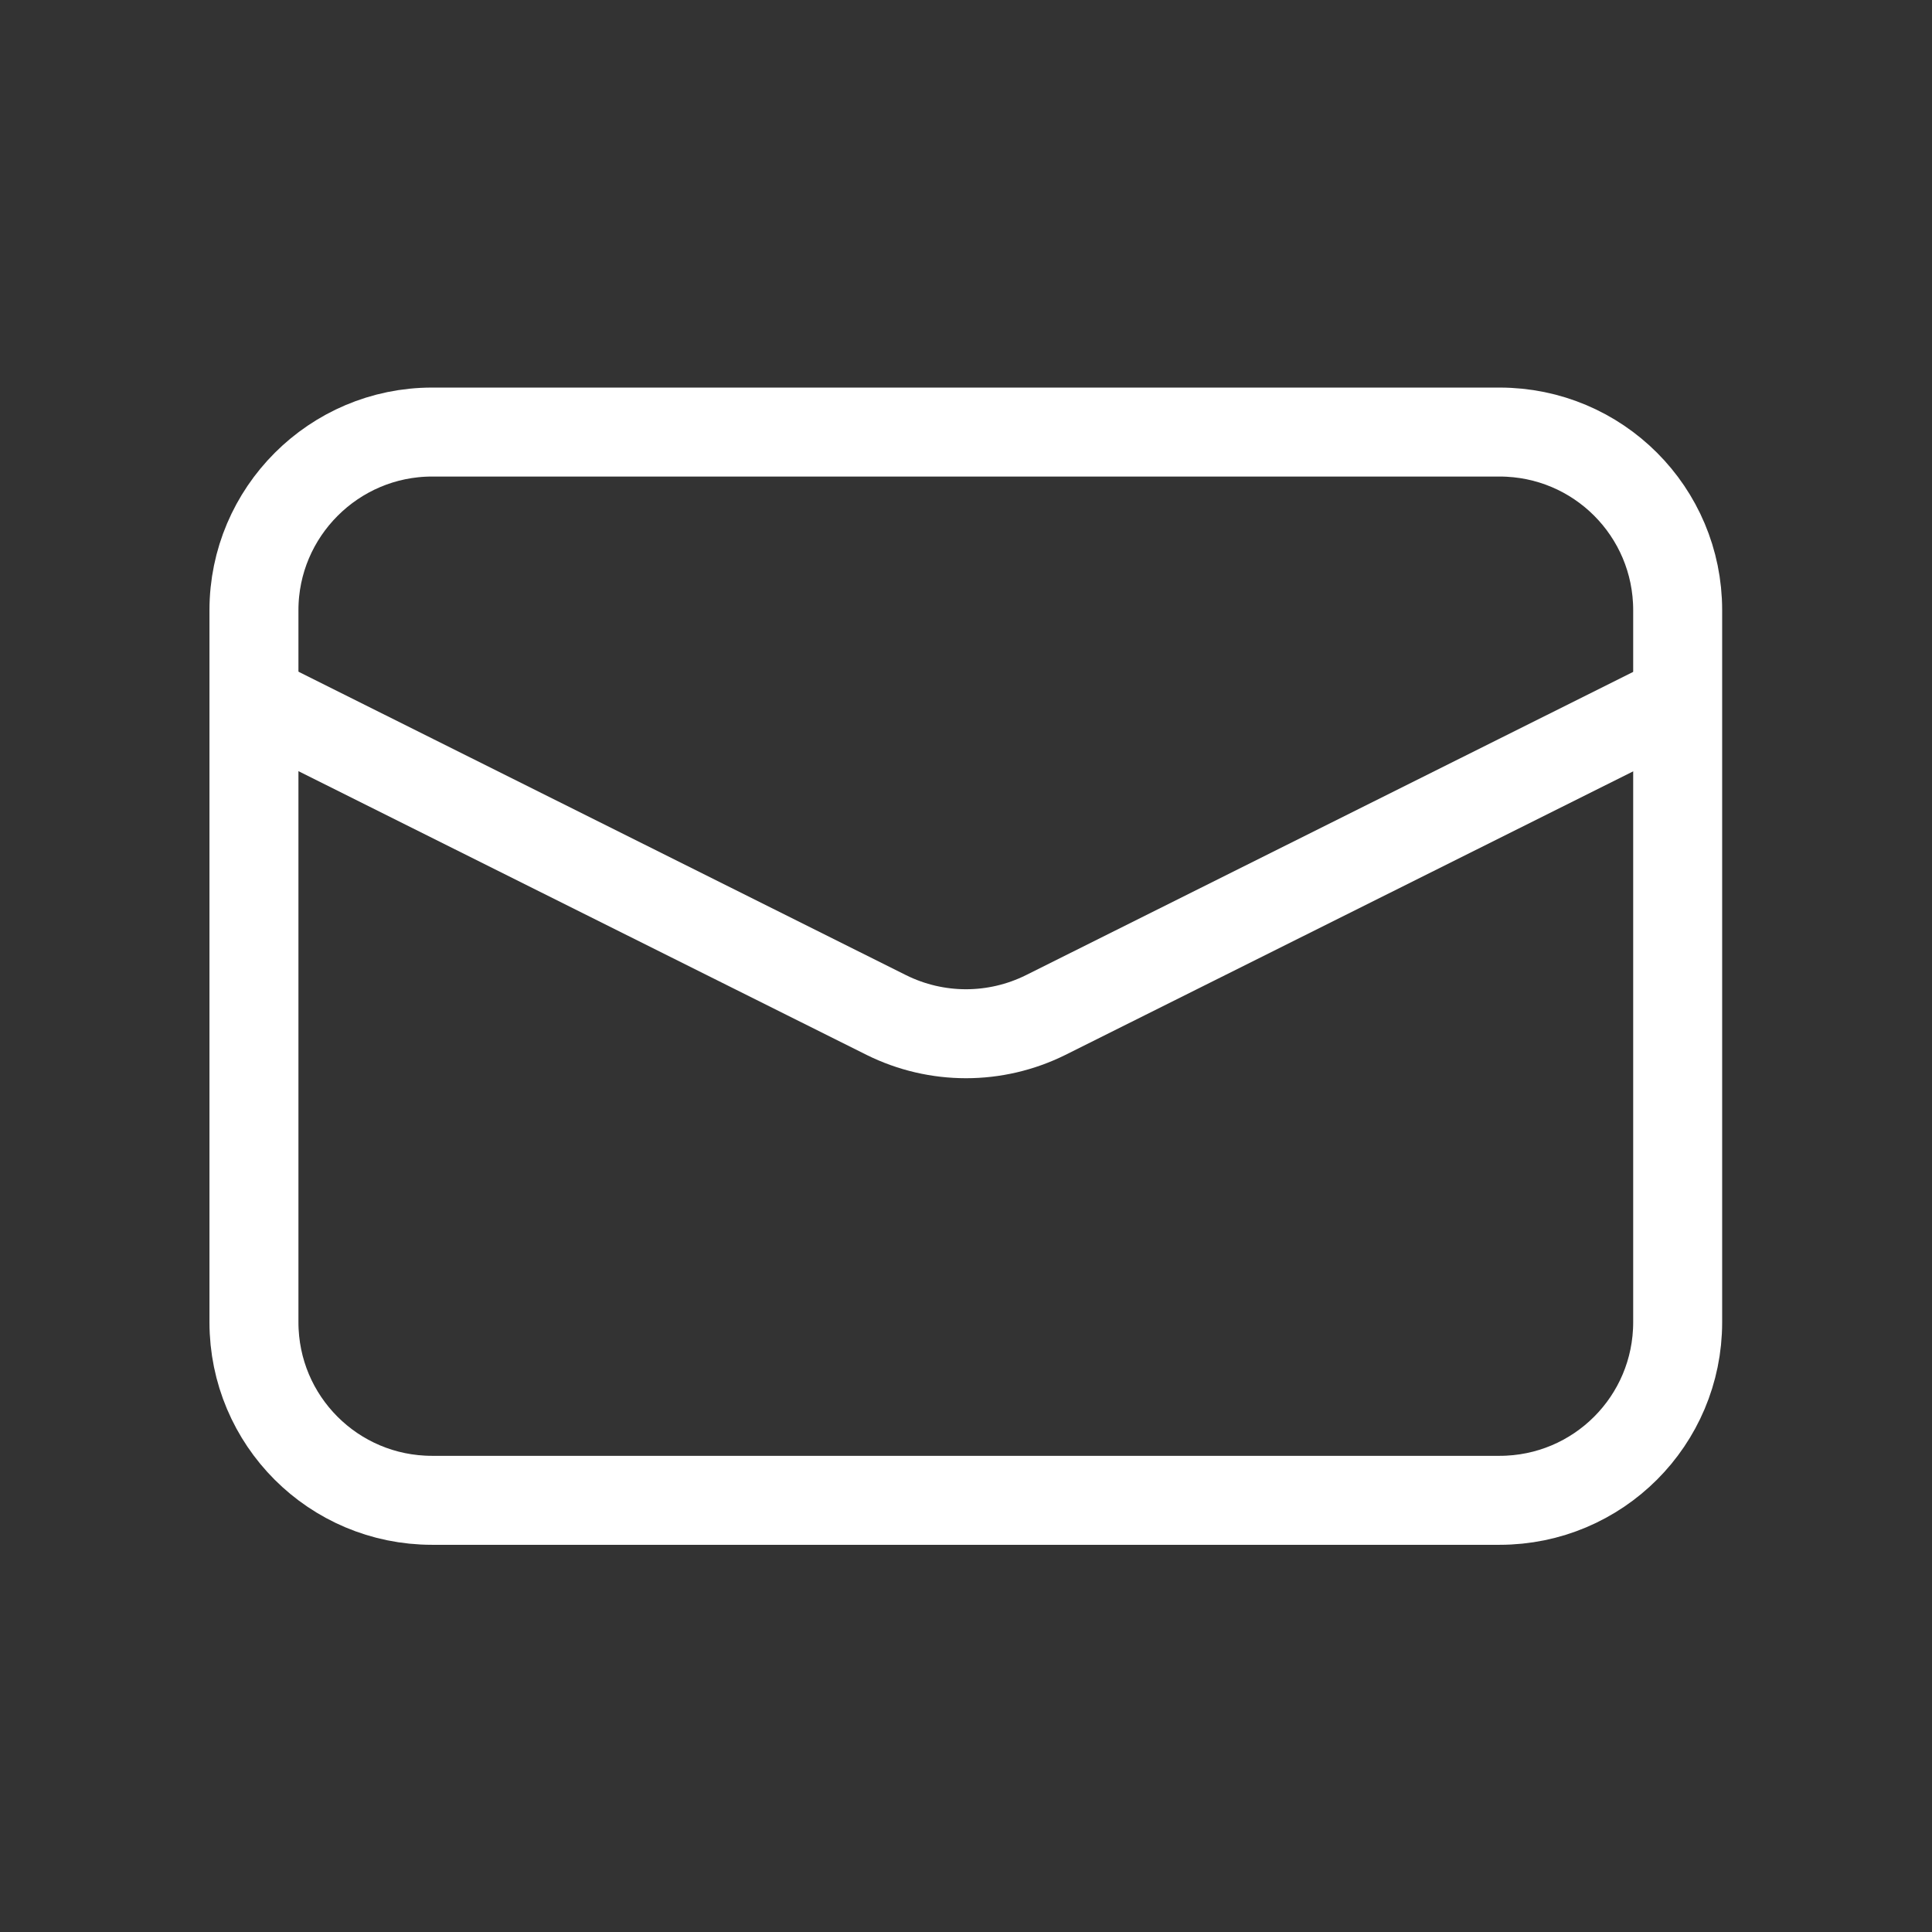
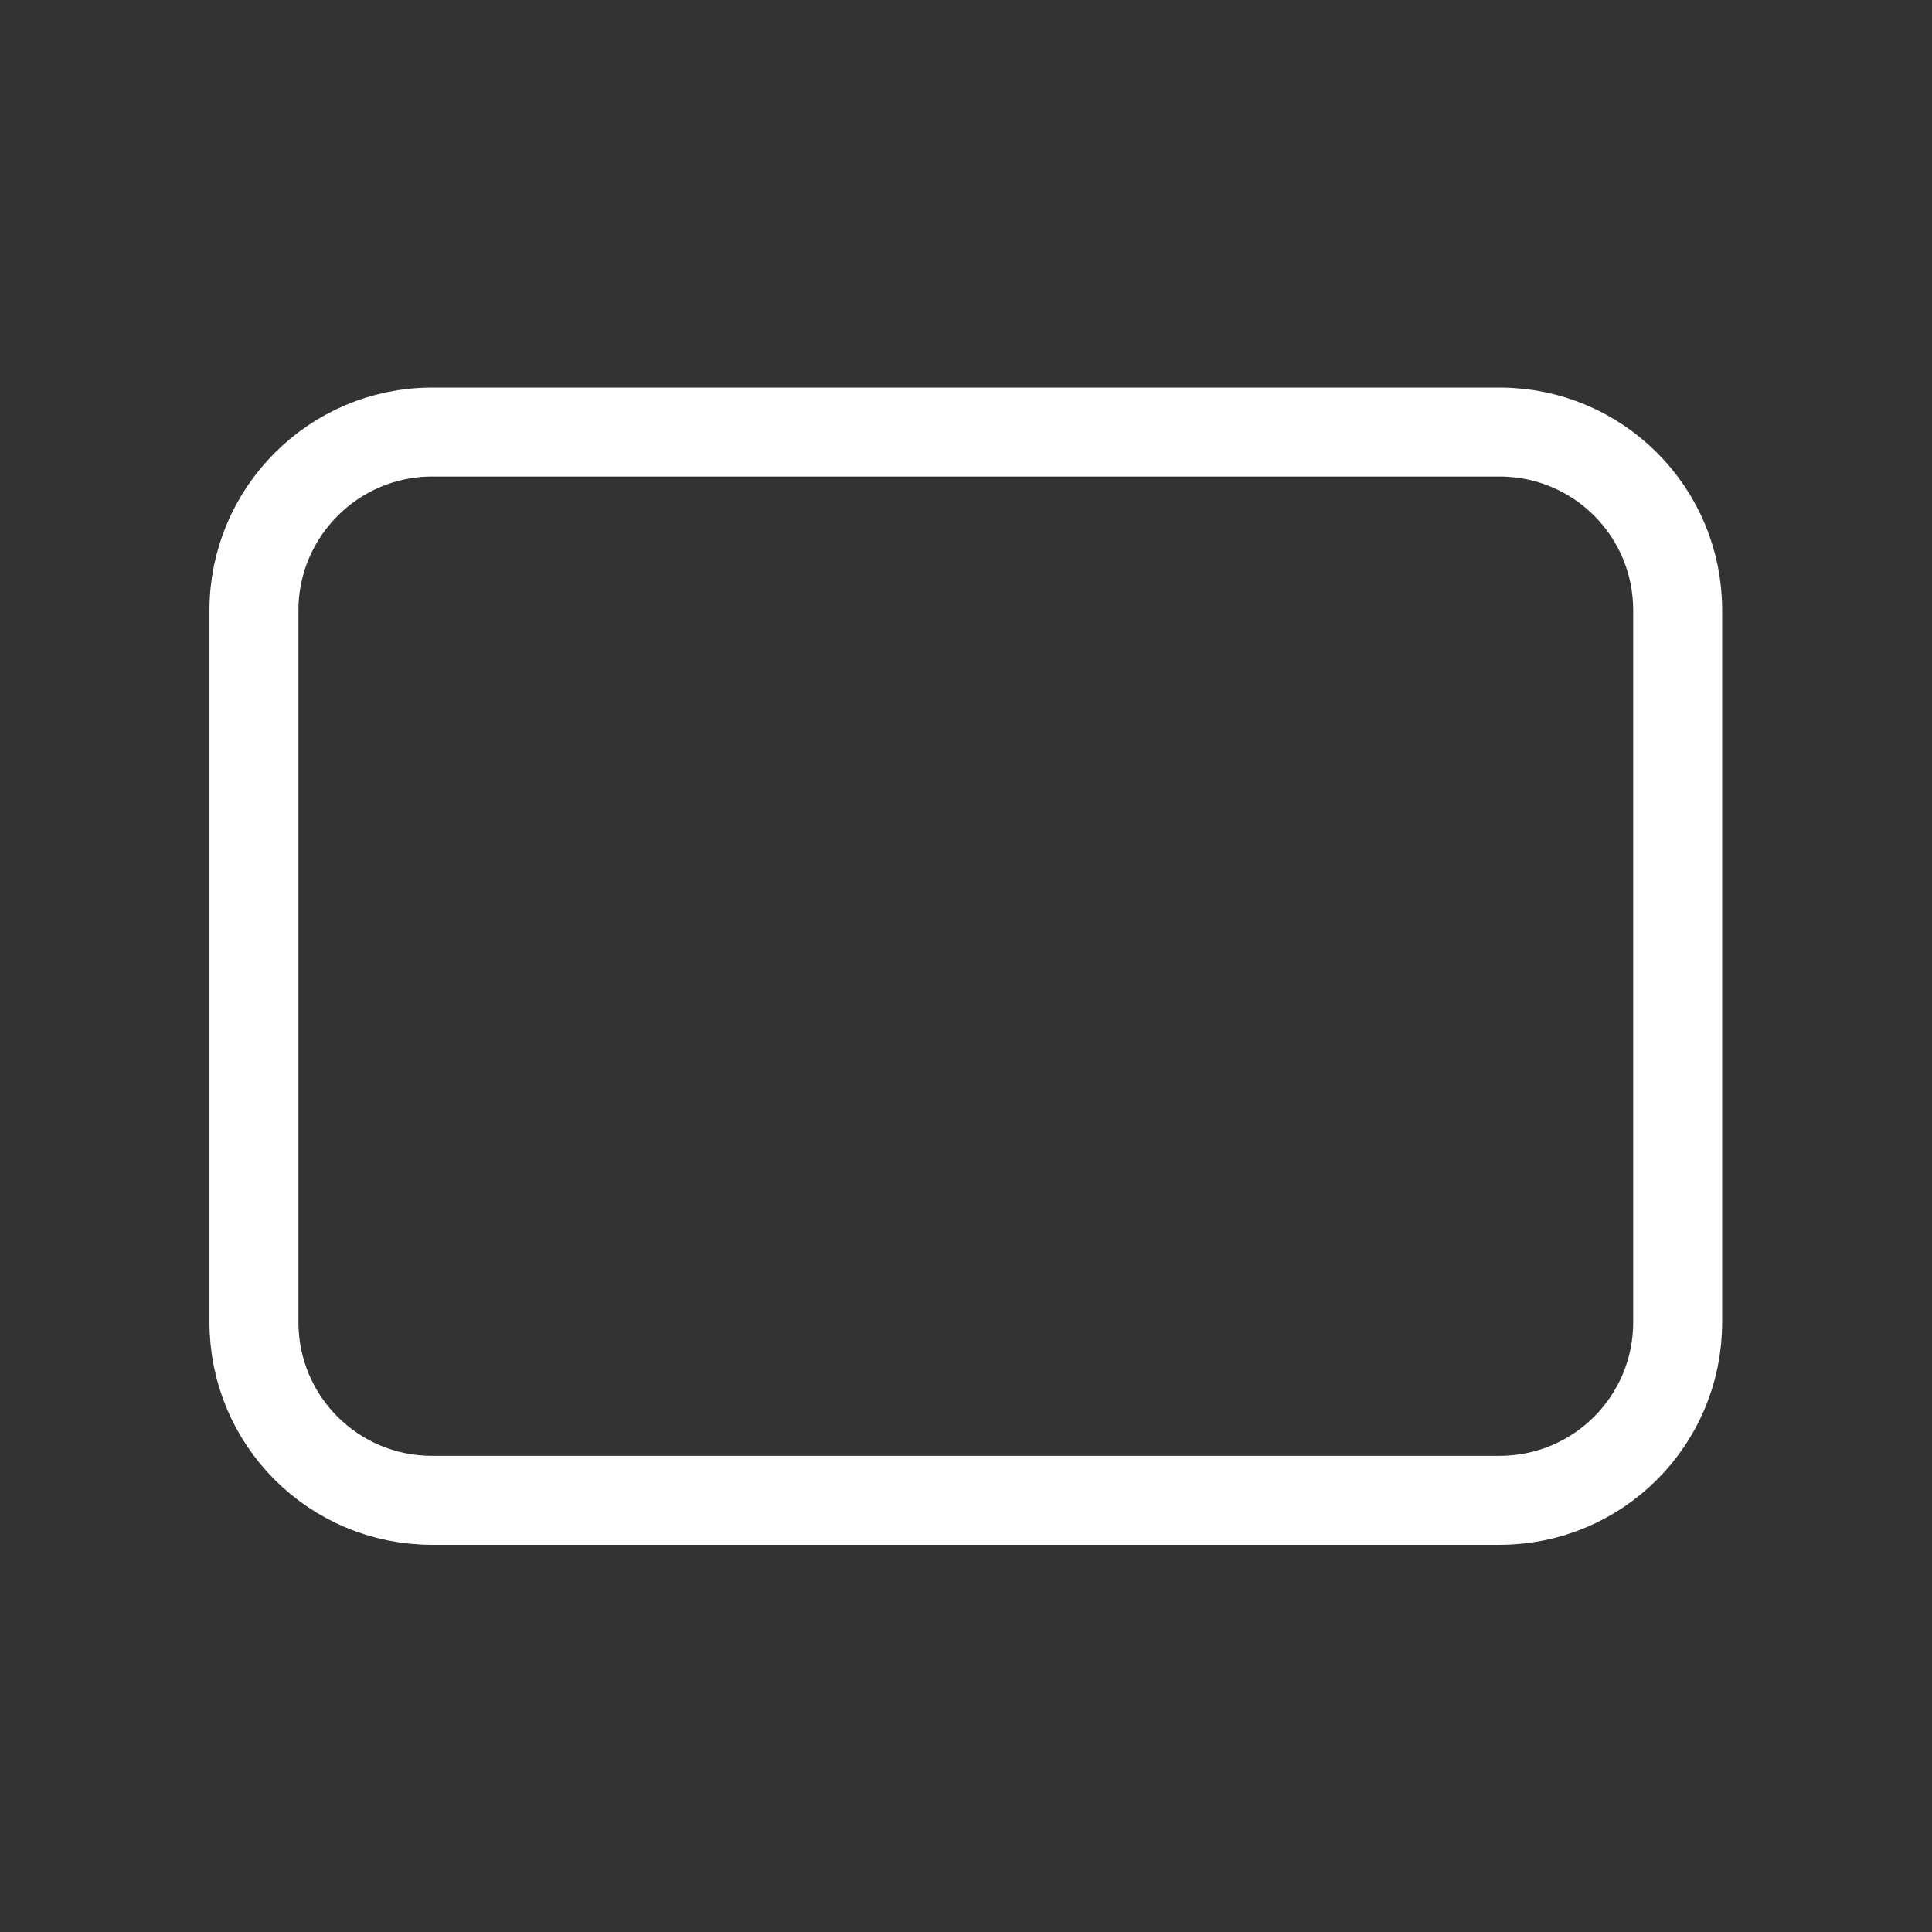
<svg xmlns="http://www.w3.org/2000/svg" version="1.1" id="Layer_1" x="0px" y="0px" viewBox="0 0 512 512" style="enable-background:new 0 0 512 512;" xml:space="preserve">
  <rect x="0" y="0" width="512" height="512" fill="#333333" stroke="none" />
  <style type="text/css">
	.st0{fill:none;stroke:#FFFFFF;stroke-width:23.579;}
</style>
  <g>
    <path class="st0" d="M114.5,114.5h282.9c26.1,0,47.2,21.1,47.2,47.2v188.7c0,26.1-21.1,47.2-47.2,47.2H114.5   c-26.1,0-47.2-21.1-47.2-47.2V161.7C67.3,135.7,88.5,114.5,114.5,114.5z" />
-     <path class="st0" d="M67.3,185.3L234.9,269c13.3,6.6,28.9,6.6,42.2,0l167.6-83.7" />
  </g>
</svg>